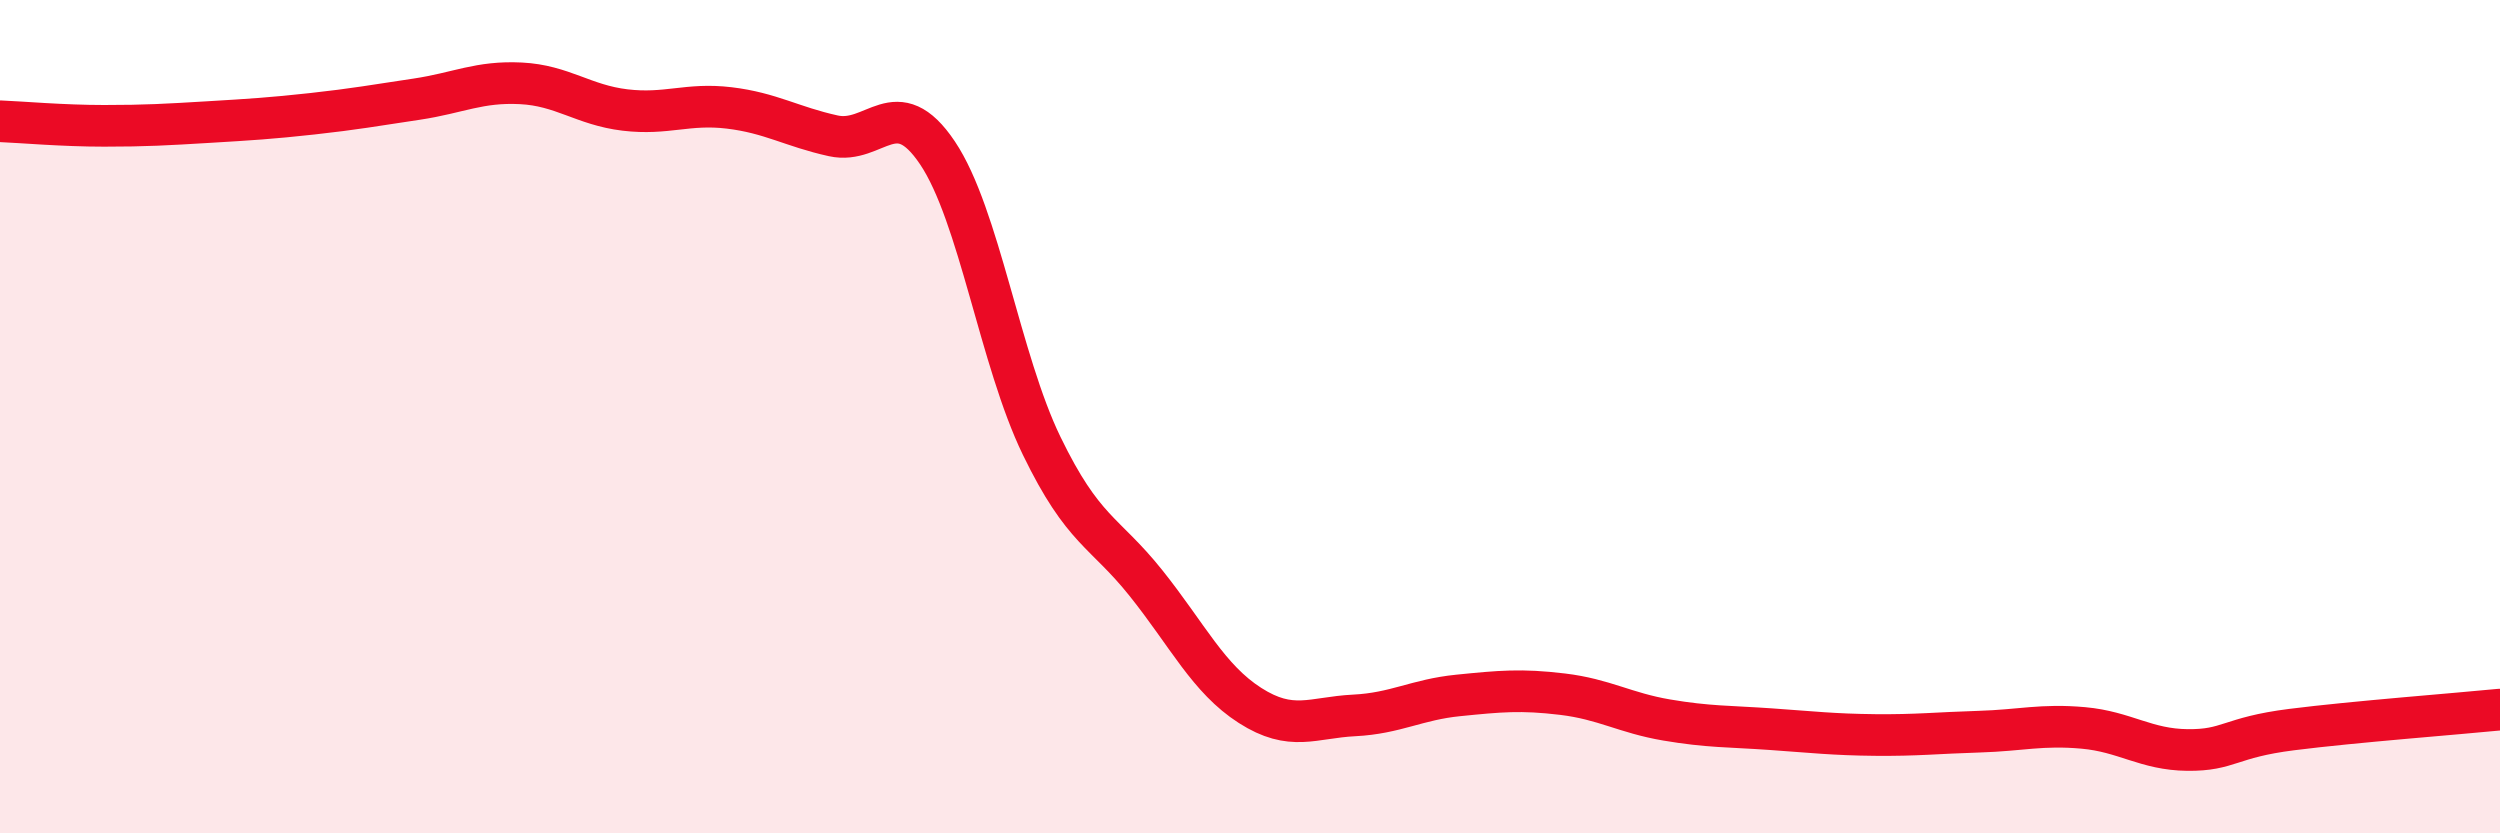
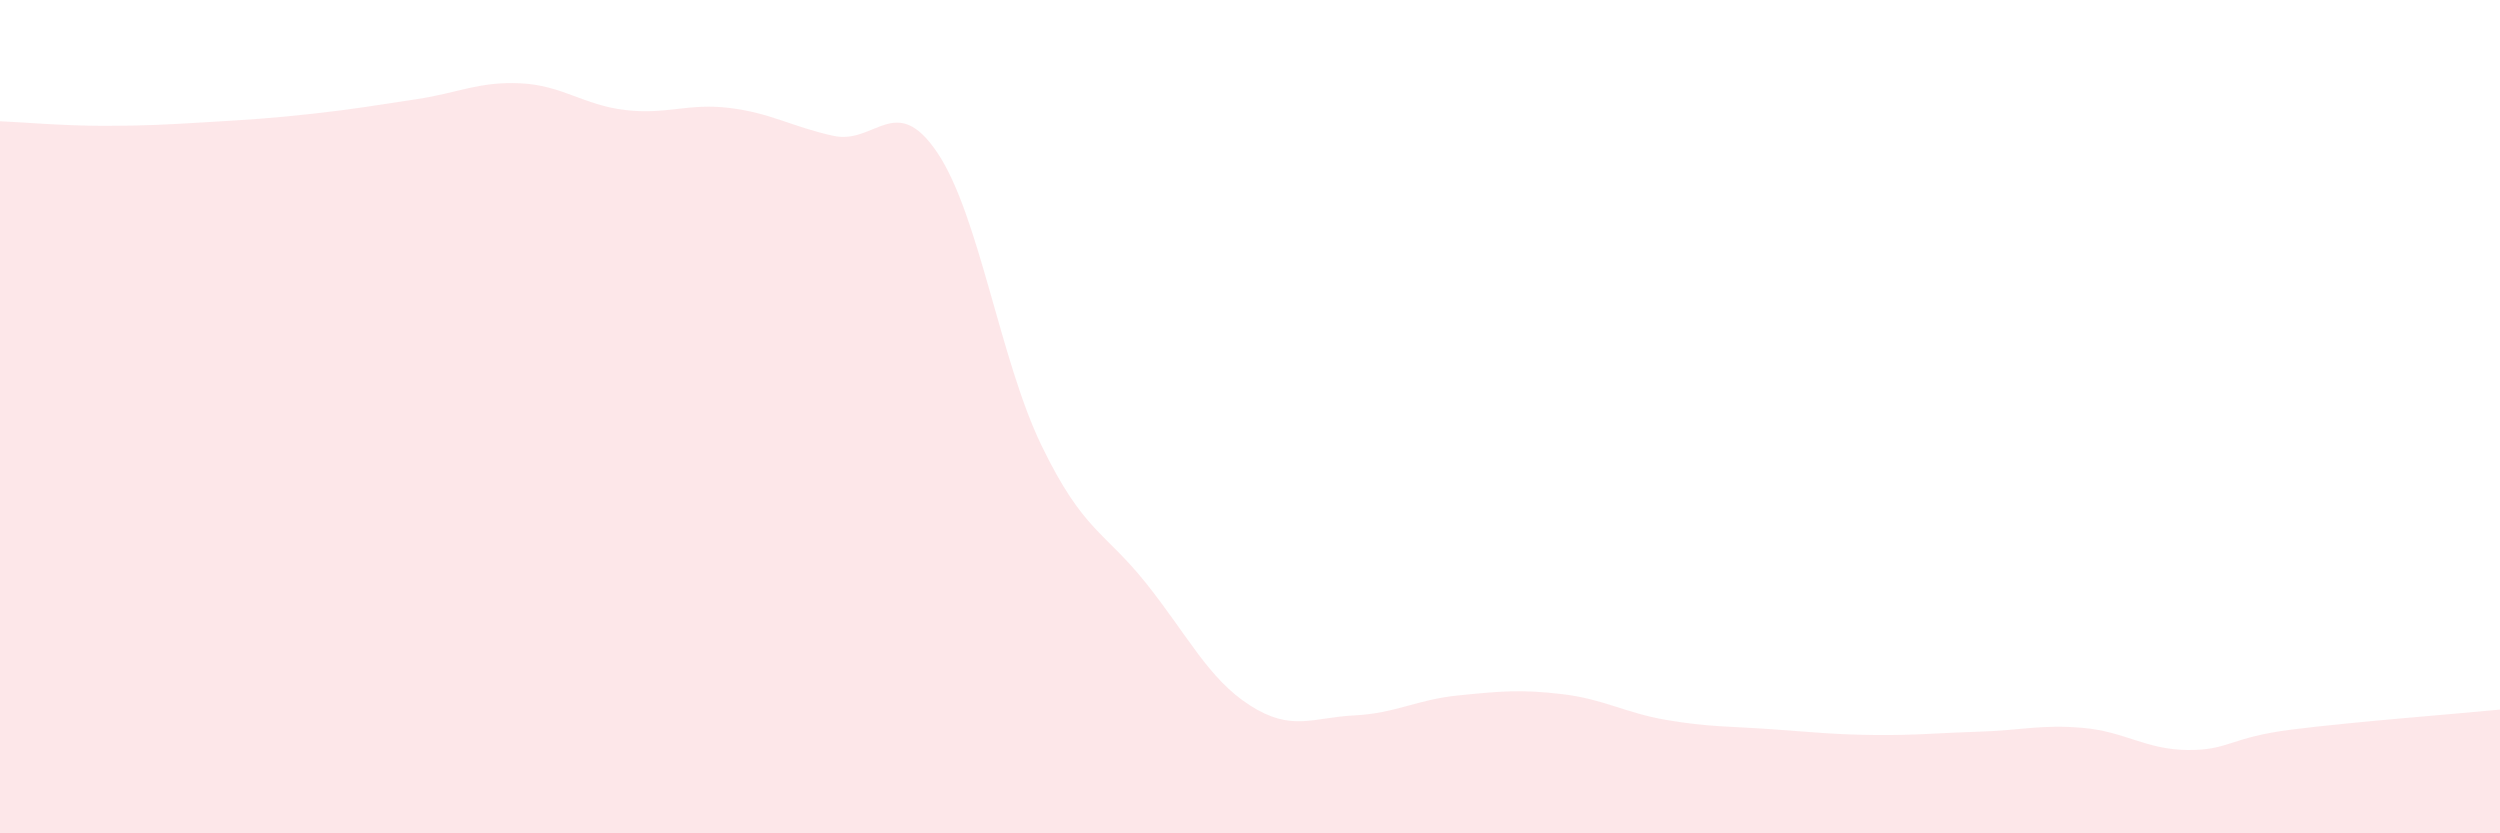
<svg xmlns="http://www.w3.org/2000/svg" width="60" height="20" viewBox="0 0 60 20">
  <path d="M 0,2.91 C 0.5,2.93 1.5,3.02 2.5,3.02 C 3.5,3.02 4,2.99 5,2.93 C 6,2.87 6.5,2.84 7.5,2.73 C 8.5,2.62 9,2.53 10,2.38 C 11,2.23 11.5,1.95 12.5,2 C 13.5,2.05 14,2.52 15,2.64 C 16,2.76 16.5,2.47 17.5,2.59 C 18.5,2.71 19,3.04 20,3.26 C 21,3.48 21.5,2.18 22.5,3.67 C 23.5,5.16 24,8.64 25,10.7 C 26,12.76 26.5,12.74 27.5,13.99 C 28.5,15.24 29,16.29 30,16.93 C 31,17.57 31.5,17.22 32.5,17.17 C 33.5,17.12 34,16.79 35,16.69 C 36,16.59 36.5,16.54 37.5,16.66 C 38.5,16.78 39,17.11 40,17.28 C 41,17.45 41.5,17.43 42.5,17.5 C 43.5,17.57 44,17.63 45,17.64 C 46,17.65 46.5,17.59 47.5,17.56 C 48.5,17.53 49,17.38 50,17.47 C 51,17.56 51.5,17.99 52.5,18 C 53.5,18.01 53.5,17.7 55,17.51 C 56.5,17.32 59,17.13 60,17.03L60 20L0 20Z" fill="#EB0A25" opacity="0.1" stroke-linecap="round" stroke-linejoin="round" />
-   <path d="M 0,2.91 C 0.5,2.93 1.5,3.02 2.5,3.02 C 3.5,3.02 4,2.99 5,2.93 C 6,2.87 6.5,2.84 7.5,2.73 C 8.5,2.62 9,2.53 10,2.38 C 11,2.23 11.5,1.95 12.5,2 C 13.5,2.05 14,2.52 15,2.64 C 16,2.76 16.5,2.47 17.5,2.59 C 18.5,2.71 19,3.04 20,3.26 C 21,3.48 21.5,2.18 22.5,3.67 C 23.5,5.16 24,8.64 25,10.7 C 26,12.76 26.5,12.74 27.5,13.99 C 28.5,15.24 29,16.29 30,16.93 C 31,17.57 31.5,17.22 32.5,17.17 C 33.5,17.12 34,16.79 35,16.69 C 36,16.59 36.5,16.54 37.5,16.66 C 38.5,16.78 39,17.11 40,17.28 C 41,17.45 41.5,17.43 42.5,17.5 C 43.5,17.57 44,17.63 45,17.64 C 46,17.65 46.5,17.59 47.5,17.56 C 48.5,17.53 49,17.38 50,17.47 C 51,17.56 51.5,17.99 52.5,18 C 53.5,18.01 53.5,17.7 55,17.51 C 56.5,17.32 59,17.13 60,17.03" stroke="#EB0A25" stroke-width="1" fill="none" stroke-linecap="round" stroke-linejoin="round" />
</svg>